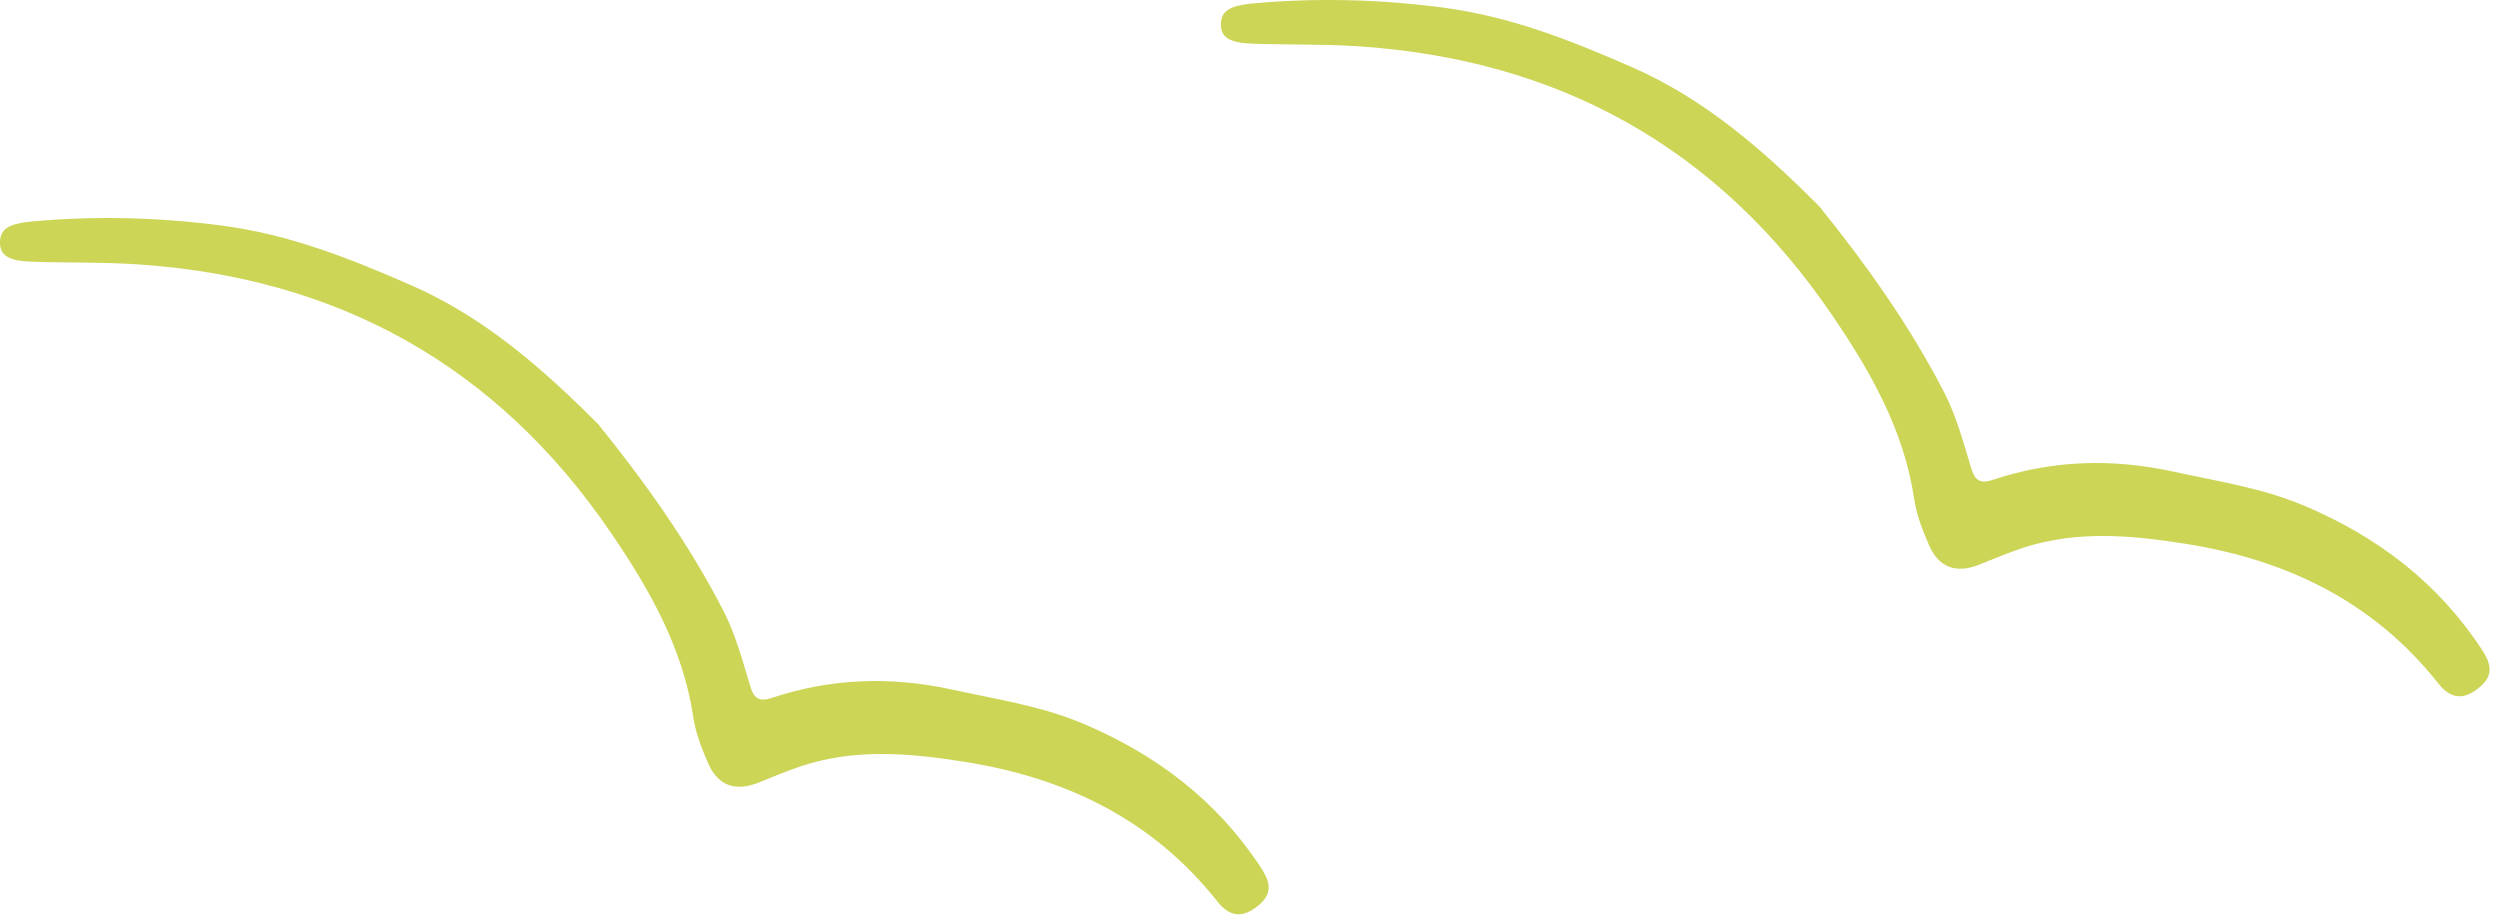
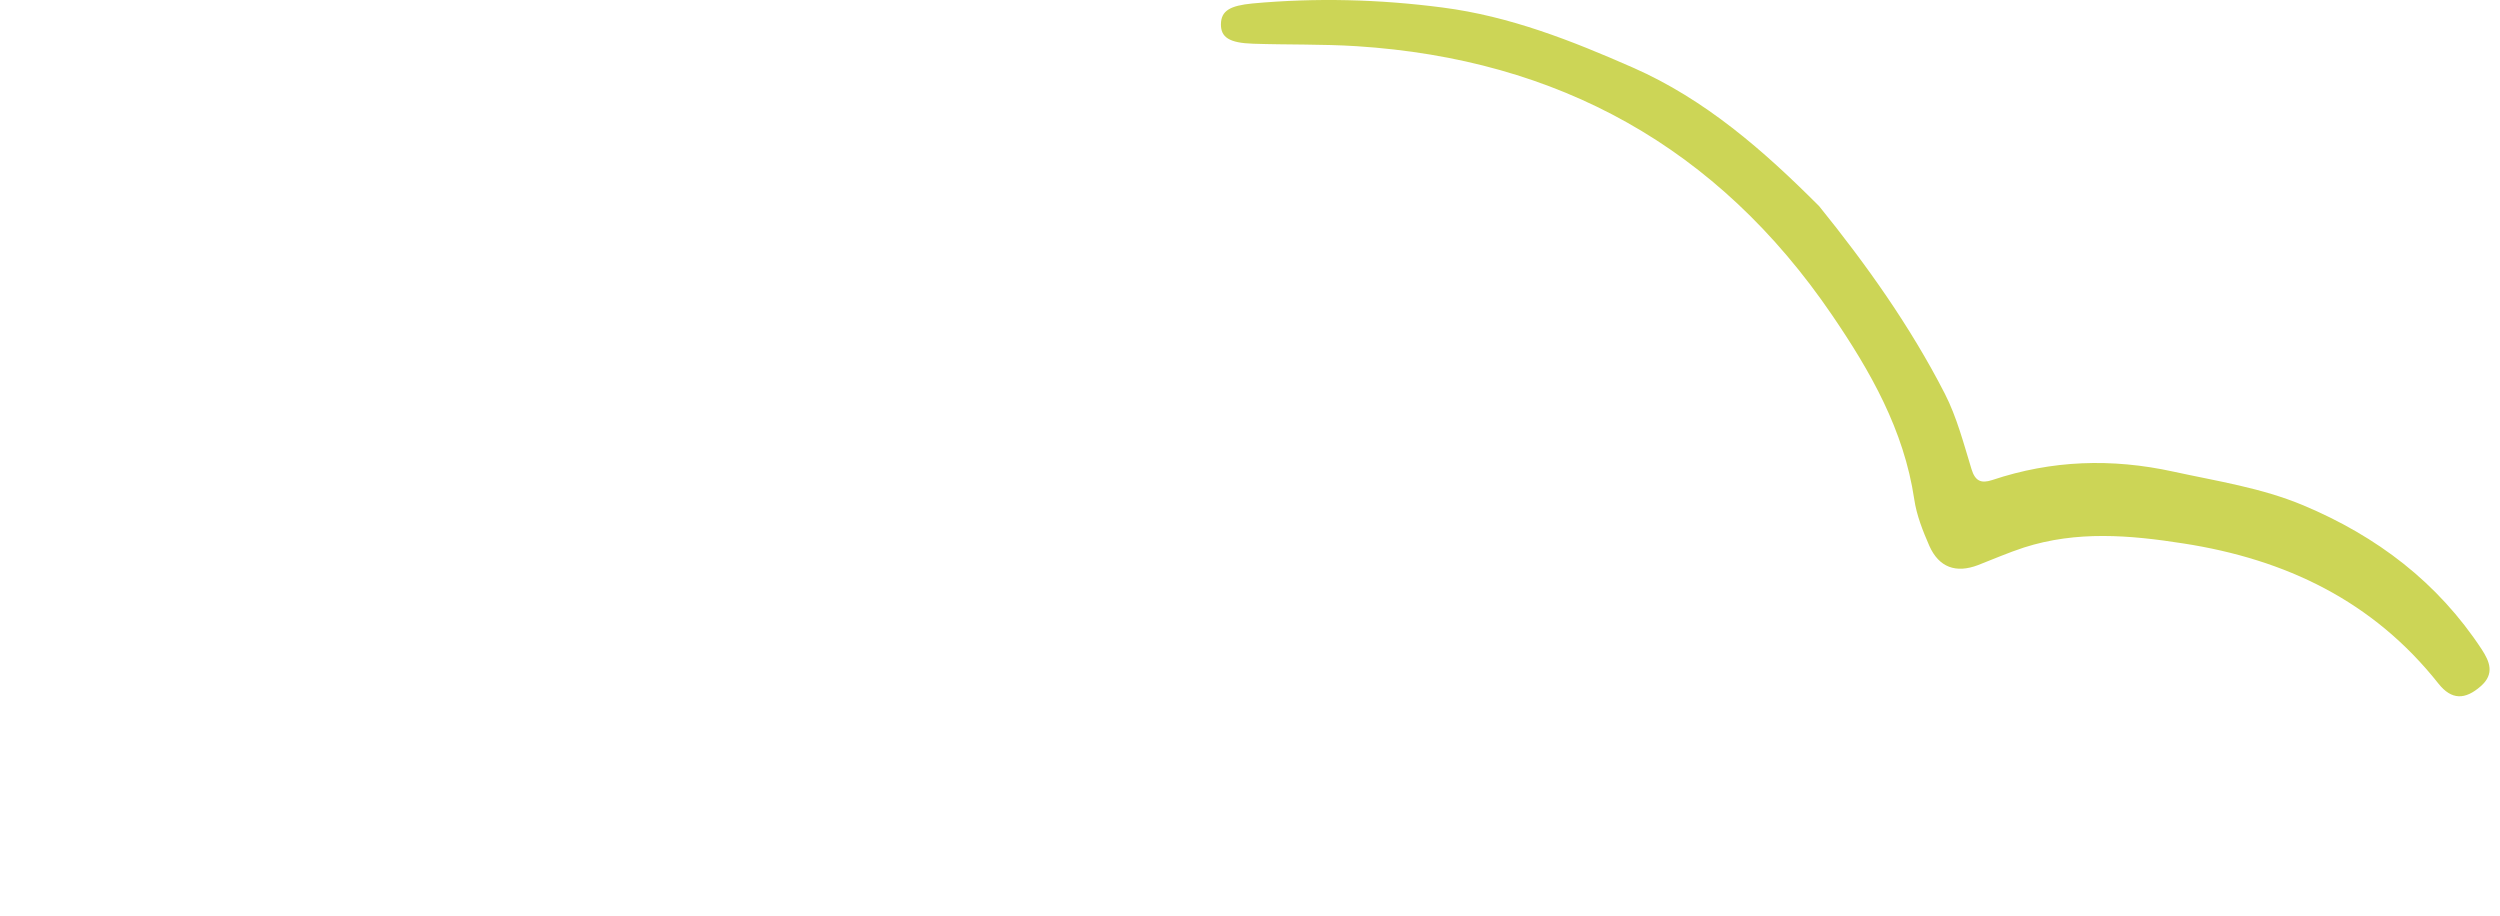
<svg xmlns="http://www.w3.org/2000/svg" width="172" height="63" viewBox="0 0 172 63" fill="none">
-   <path d="M41.16 29.188C44.4 33.198 47.42 37.438 49.8 42.078C50.63 43.698 51.1 45.518 51.64 47.278C51.89 48.098 52.3 48.278 53.06 48.028C57.16 46.658 61.28 46.518 65.53 47.448C68.55 48.108 71.58 48.558 74.47 49.768C79.54 51.898 83.72 55.068 86.75 59.688C87.28 60.508 87.65 61.358 86.68 62.208C85.6 63.158 84.67 63.168 83.77 62.038C79.27 56.348 73.26 53.478 66.21 52.388C62.51 51.808 58.87 51.508 55.25 52.668C54.18 53.018 53.14 53.468 52.09 53.878C50.57 54.458 49.4 54.038 48.74 52.558C48.29 51.528 47.86 50.448 47.7 49.348C46.99 44.578 44.68 40.538 42.04 36.668C34.18 25.128 23.21 19.068 9.34 18.178C6.97 18.028 4.59 18.088 2.22 18.008C0.58 17.958 -0.01 17.568 0 16.668C0.01 15.738 0.63 15.388 2.17 15.238C6.54 14.838 10.88 14.948 15.25 15.518C19.89 16.118 24.13 17.798 28.34 19.648C33.32 21.838 37.33 25.348 41.16 29.188Z" fill="#CCD556" />
  <path d="M125.16 14.188C128.4 18.198 131.42 22.438 133.8 27.078C134.63 28.698 135.1 30.518 135.64 32.278C135.89 33.098 136.3 33.278 137.06 33.028C141.16 31.658 145.28 31.518 149.53 32.448C152.55 33.108 155.58 33.558 158.47 34.768C163.54 36.898 167.72 40.068 170.75 44.688C171.28 45.508 171.65 46.358 170.68 47.208C169.6 48.158 168.67 48.168 167.77 47.038C163.27 41.348 157.26 38.478 150.21 37.388C146.51 36.808 142.87 36.508 139.25 37.668C138.18 38.018 137.14 38.468 136.09 38.878C134.57 39.458 133.4 39.038 132.74 37.558C132.29 36.528 131.86 35.448 131.7 34.348C130.99 29.578 128.68 25.538 126.04 21.668C118.18 10.128 107.21 4.068 93.34 3.178C90.97 3.028 88.59 3.088 86.22 3.008C84.58 2.958 83.99 2.568 84 1.668C84.01 0.738 84.63 0.388 86.17 0.238C90.54 -0.162 94.88 -0.052 99.25 0.518C103.89 1.118 108.13 2.798 112.34 4.648C117.32 6.838 121.33 10.348 125.16 14.188Z" fill="#CCD556" />
</svg>